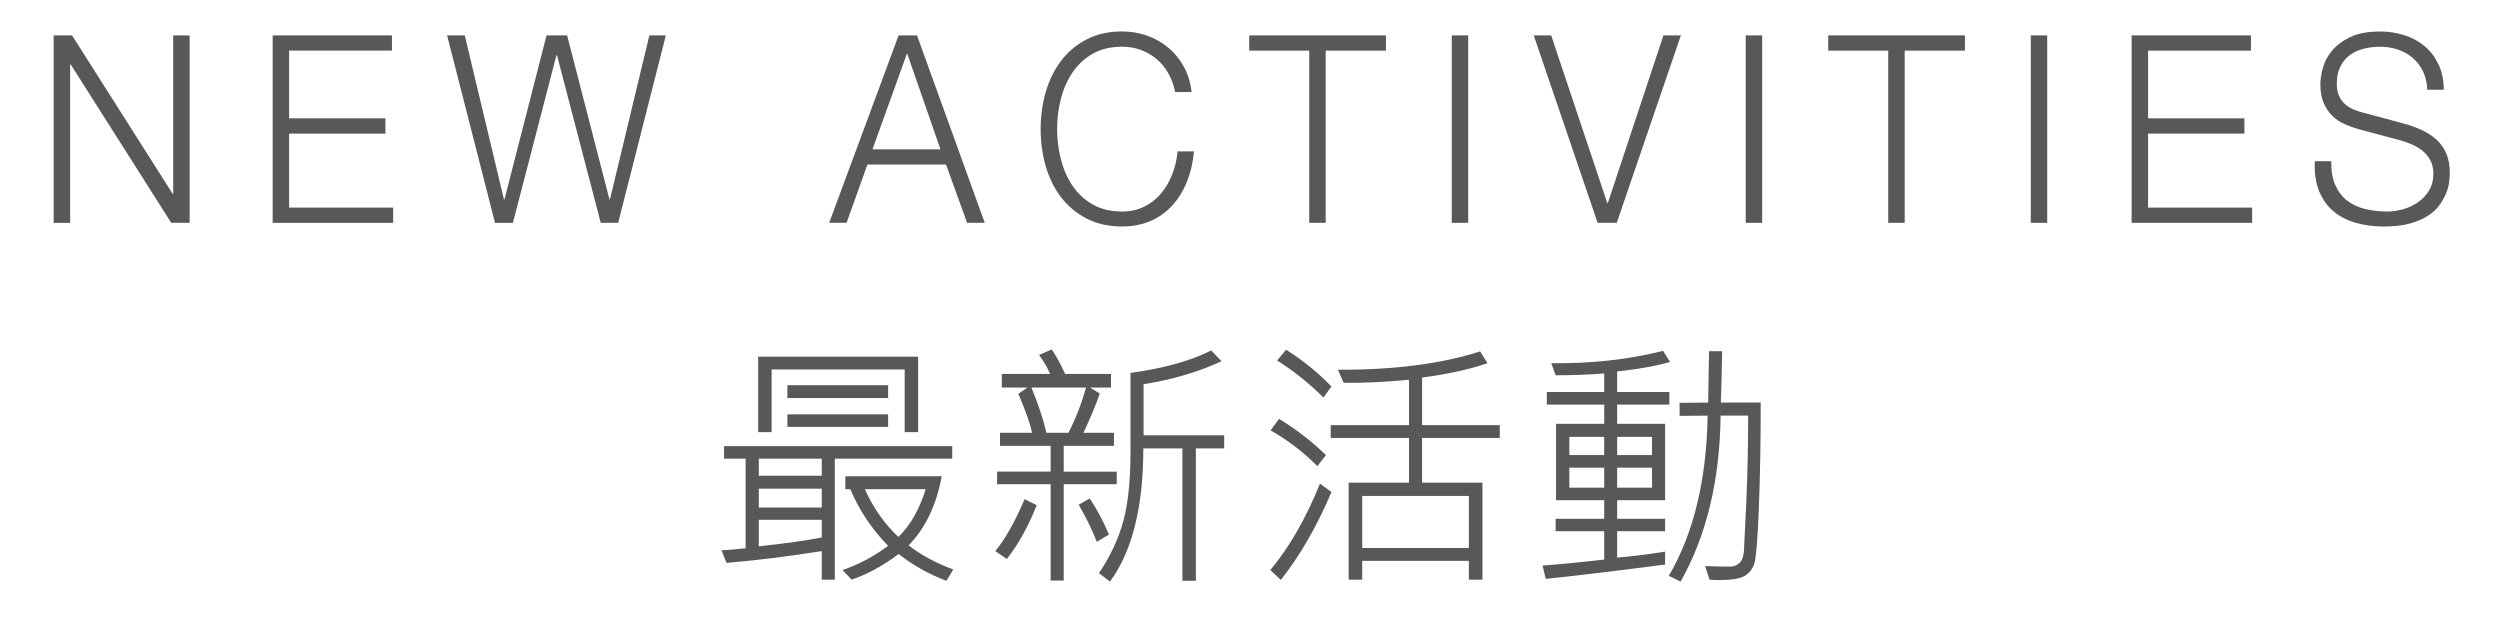
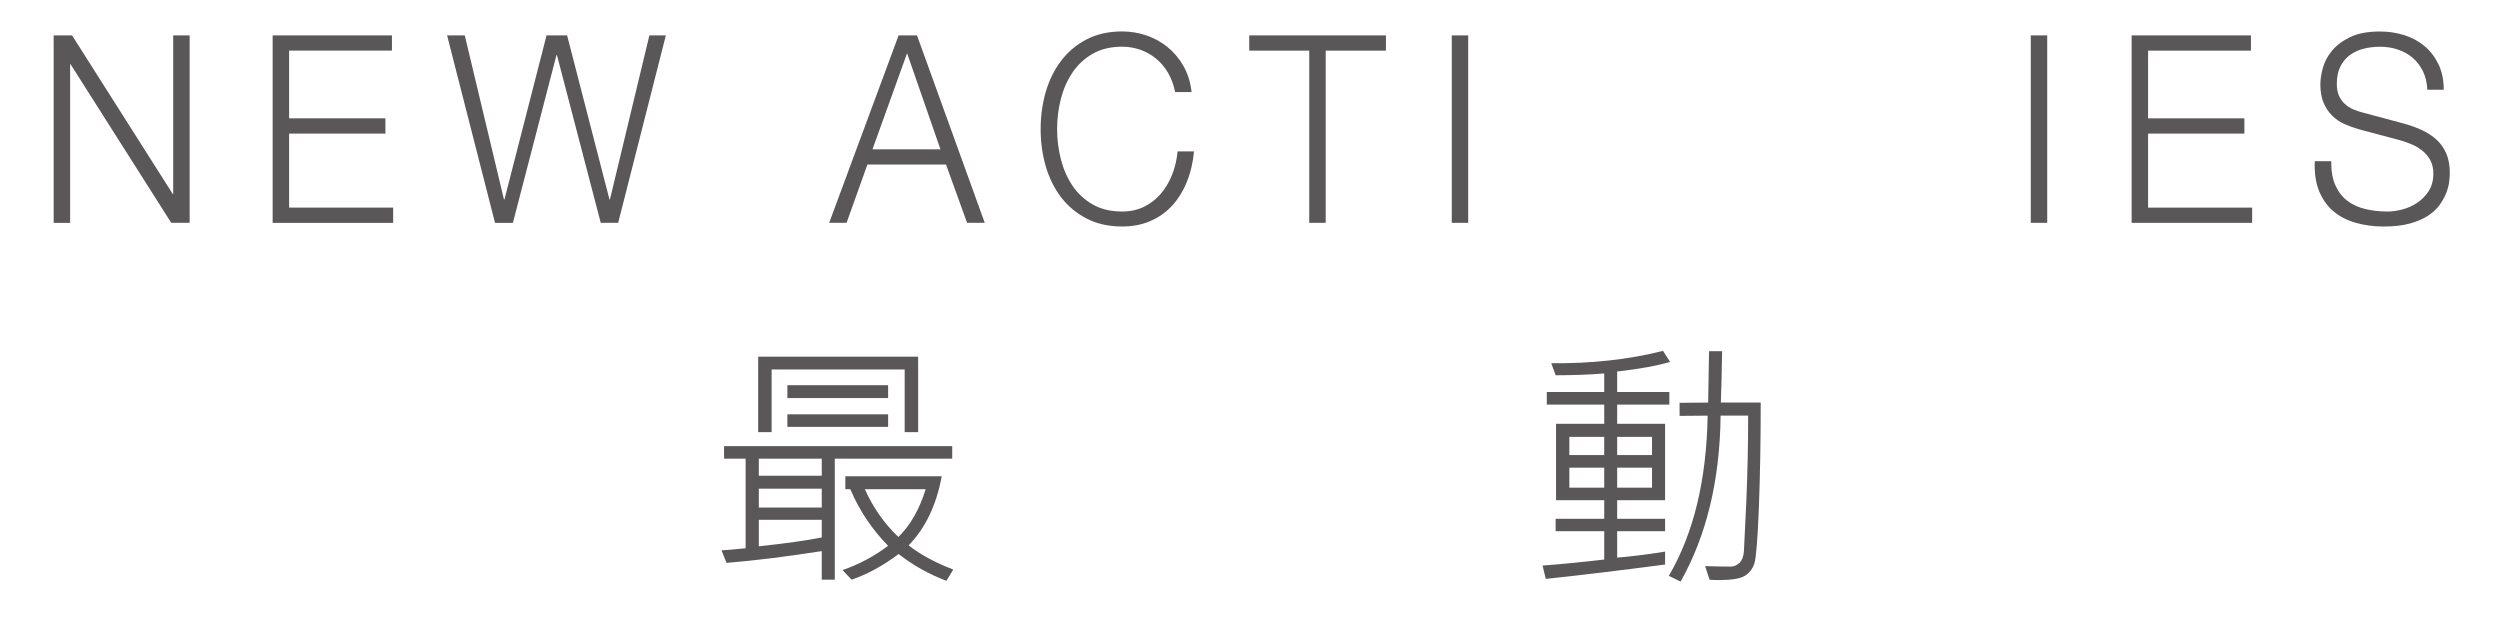
<svg xmlns="http://www.w3.org/2000/svg" version="1.1" id="圖層_1" x="0px" y="0px" width="200px" height="50px" viewBox="0 0 200 50" enable-background="new 0 0 200 50" xml:space="preserve">
  <g>
    <g>
      <g>
        <path fill="#595757" d="M5.765,2.832l8.053,12.684h0.038V2.832h1.316v14.994h-1.472L5.648,5.143H5.61v12.684H4.293V2.832H5.765z" />
        <path fill="#595757" d="M31.355,2.832V4.05h-8.226v5.418h7.703v1.219h-7.703v5.922h8.323v1.218h-9.64V2.832H31.355z" />
        <path fill="#595757" d="M37.181,2.832l3.136,13.125h0.039l3.368-13.125h1.644l3.389,13.125h0.038l3.155-13.125h1.317     l-3.813,14.994H48.06L44.556,4.408h-0.039l-3.484,13.419h-1.432L35.768,2.832H37.181z" />
        <path fill="#595757" d="M73.36,2.832l5.42,14.994h-1.413l-1.684-4.662h-6.291l-1.666,4.662h-1.392l5.555-14.994H73.36z      M75.238,11.947L72.566,4.26l-2.768,7.687H75.238z" />
        <path fill="#595757" d="M93.443,5.825c-0.265-0.454-0.588-0.836-0.968-1.145c-0.381-0.308-0.8-0.542-1.259-0.703     c-0.458-0.161-0.938-0.241-1.441-0.241c-0.916,0-1.703,0.188-2.361,0.566c-0.658,0.378-1.197,0.879-1.617,1.502     c-0.42,0.623-0.729,1.326-0.929,2.11c-0.2,0.784-0.3,1.589-0.3,2.415c0,0.812,0.1,1.614,0.3,2.404     c0.2,0.791,0.509,1.498,0.929,2.121c0.42,0.623,0.959,1.124,1.617,1.502c0.658,0.378,1.445,0.566,2.361,0.566     c0.645,0,1.226-0.126,1.742-0.378c0.516-0.252,0.961-0.595,1.336-1.028c0.373-0.434,0.677-0.941,0.909-1.522     c0.232-0.581,0.38-1.208,0.445-1.88h1.316c-0.091,0.924-0.29,1.757-0.601,2.499c-0.31,0.742-0.709,1.372-1.199,1.89     c-0.491,0.519-1.068,0.917-1.732,1.197c-0.666,0.28-1.404,0.42-2.217,0.42c-1.084,0-2.036-0.214-2.855-0.641     c-0.82-0.427-1.5-0.997-2.042-1.711c-0.542-0.715-0.948-1.54-1.22-2.479c-0.271-0.938-0.406-1.925-0.406-2.961     c0-1.036,0.135-2.022,0.406-2.961c0.271-0.938,0.678-1.768,1.22-2.488s1.222-1.295,2.042-1.723     c0.819-0.427,1.771-0.64,2.855-0.64c0.658,0,1.3,0.105,1.926,0.314c0.626,0.21,1.193,0.521,1.703,0.935     c0.51,0.413,0.936,0.921,1.277,1.523c0.342,0.602,0.559,1.295,0.648,2.079h-1.316C93.898,6.794,93.707,6.28,93.443,5.825z" />
-         <path fill="#595757" d="M110.875,2.832V4.05h-4.82v13.776h-1.316V4.05h-4.801V2.832H110.875z" />
+         <path fill="#595757" d="M110.875,2.832V4.05h-4.82v13.776h-1.316V4.05h-4.801V2.832z" />
        <path fill="#595757" d="M117.456,2.832v14.994h-1.315V2.832H117.456z" />
-         <path fill="#595757" d="M124.094,2.832l4.491,13.419h0.039l4.451-13.419h1.395l-5.13,14.994h-1.529l-5.11-14.994H124.094z" />
-         <path fill="#595757" d="M140.974,2.832v14.994h-1.316V2.832H140.974z" />
-         <path fill="#595757" d="M157.195,2.832V4.05h-4.82v13.776h-1.316V4.05h-4.801V2.832H157.195z" />
        <path fill="#595757" d="M163.777,2.832v14.994h-1.316V2.832H163.777z" />
        <path fill="#595757" d="M180.075,2.832V4.05h-8.228v5.418h7.705v1.219h-7.705v5.922h8.324v1.218h-9.641V2.832H180.075z" />
        <path fill="#595757" d="M186.83,14.824c0.232,0.517,0.553,0.931,0.959,1.239c0.406,0.308,0.887,0.528,1.441,0.661     c0.555,0.133,1.148,0.199,1.781,0.199c0.361,0,0.755-0.056,1.181-0.168c0.426-0.111,0.823-0.29,1.19-0.535     c0.368-0.245,0.674-0.56,0.92-0.945c0.244-0.385,0.367-0.851,0.367-1.397c0-0.42-0.087-0.783-0.261-1.092     c-0.175-0.308-0.4-0.567-0.678-0.777c-0.278-0.21-0.584-0.381-0.919-0.514c-0.336-0.134-0.666-0.242-0.988-0.326l-3.077-0.818     c-0.4-0.112-0.791-0.252-1.171-0.421c-0.381-0.168-0.713-0.392-0.997-0.672c-0.284-0.279-0.513-0.622-0.688-1.028     c-0.175-0.406-0.261-0.903-0.261-1.491c0-0.364,0.064-0.791,0.193-1.281c0.129-0.49,0.371-0.952,0.726-1.386     c0.355-0.434,0.843-0.802,1.462-1.102c0.619-0.301,1.412-0.451,2.381-0.451c0.684,0,1.336,0.098,1.955,0.294     c0.619,0.196,1.161,0.49,1.626,0.882c0.464,0.392,0.835,0.879,1.112,1.459c0.277,0.581,0.416,1.257,0.416,2.026h-1.315     c-0.026-0.573-0.145-1.074-0.358-1.501c-0.213-0.427-0.49-0.784-0.832-1.071c-0.342-0.286-0.736-0.504-1.182-0.65     c-0.445-0.148-0.912-0.221-1.402-0.221c-0.452,0-0.888,0.053-1.307,0.157c-0.42,0.105-0.787,0.273-1.104,0.504     c-0.316,0.231-0.571,0.536-0.766,0.914c-0.193,0.378-0.289,0.847-0.289,1.406c0,0.351,0.055,0.655,0.164,0.914     s0.262,0.479,0.455,0.661c0.193,0.183,0.416,0.329,0.668,0.441c0.251,0.112,0.52,0.203,0.803,0.273l3.368,0.903     c0.49,0.14,0.952,0.311,1.384,0.515c0.433,0.203,0.813,0.455,1.143,0.756c0.329,0.301,0.587,0.669,0.774,1.102     c0.187,0.434,0.28,0.959,0.28,1.575c0,0.168-0.016,0.392-0.049,0.672c-0.031,0.28-0.109,0.577-0.232,0.893     c-0.123,0.314-0.298,0.634-0.522,0.955c-0.227,0.322-0.536,0.613-0.93,0.872c-0.394,0.259-0.881,0.469-1.461,0.63     c-0.581,0.16-1.277,0.241-2.091,0.241c-0.814,0-1.567-0.101-2.265-0.305c-0.697-0.202-1.291-0.515-1.781-0.934     c-0.49-0.42-0.868-0.958-1.133-1.616c-0.264-0.658-0.377-1.449-0.338-2.373h1.316C186.488,13.662,186.597,14.306,186.83,14.824z" />
      </g>
    </g>
    <g>
      <path fill="#595757" d="M76.177,36.694h-9.393v9.68H65.74v-2.286c-2.783,0.438-5.322,0.752-7.619,0.943l-0.4-1.006    c0.328-0.013,0.971-0.067,1.928-0.164v-7.167h-1.723v-1.005h18.252V36.694z M73.451,34.572h-1.077v-5.015H61.73v5.015h-1.076    v-6.04h12.797V34.572z M65.74,38.058v-1.364h-5.035v1.364H65.74z M65.74,40.601v-1.508h-5.035v1.508H65.74z M65.74,42.999v-1.414    h-5.035v2.122C62.831,43.475,64.509,43.24,65.74,42.999z M71.05,31.843h-8.059v-1.025h8.059V31.843z M71.05,34.151h-8.059v-1.005    h8.059V34.151z M76.259,45.564l-0.543,0.902c-1.401-0.527-2.676-1.241-3.824-2.144c-1.258,0.943-2.513,1.627-3.764,2.051    L67.4,45.605c1.285-0.438,2.502-1.084,3.65-1.938c-1.305-1.333-2.313-2.844-3.024-4.532h-0.399v-1.035h7.711    c-0.424,2.311-1.307,4.152-2.646,5.526C73.621,44.364,74.81,45.009,76.259,45.564z M74.055,39.134h-4.87    c0.676,1.497,1.572,2.772,2.686,3.824C72.828,42.023,73.556,40.747,74.055,39.134z" />
-       <path fill="#595757" d="M82.934,40.415c-0.656,1.669-1.452,3.104-2.39,4.307l-0.922-0.635c0.785-0.943,1.568-2.328,2.348-4.153    L82.934,40.415z M89.343,38.734h-4.246v7.711h-1.045v-7.711h-4.287V37.73h4.287v-2.062h-4.051v-1.046h2.563    c-0.123-0.656-0.489-1.695-1.097-3.117l0.738-0.502h-2.061v-1.088h3.866c-0.205-0.484-0.5-0.99-0.883-1.518l1.006-0.44    c0.334,0.458,0.693,1.111,1.076,1.958h3.671v1.088H87.2l0.779,0.482c-0.253,0.773-0.687,1.818-1.302,3.138h2.439v1.046h-4.02    v2.062h4.246V38.734z M86.882,31.003h-4.369c0.561,1.367,0.961,2.573,1.2,3.619h1.764C86.072,33.447,86.541,32.241,86.882,31.003z     M88.717,42.764l-0.974,0.585c-0.322-0.854-0.804-1.846-1.446-2.975l0.882-0.502C87.767,40.761,88.28,41.725,88.717,42.764z     M97.935,35.873h-2.266v10.593h-1.076V35.873h-3.128c0,4.683-0.889,8.233-2.666,10.653l-0.882-0.676    c0.909-1.354,1.557-2.734,1.943-4.143c0.386-1.408,0.579-3.268,0.579-5.578v-6.297c2.646-0.361,4.799-0.96,6.46-1.794l0.82,0.861    c-1.859,0.861-3.938,1.474-6.234,1.835v4.092h6.449V35.873z" />
-       <path fill="#595757" d="M106.517,39.36c-1.148,2.721-2.498,5.065-4.05,7.034l-0.841-0.789c1.531-1.839,2.854-4.143,3.969-6.912    L106.517,39.36z M106.077,36.407l-0.687,0.882c-1.143-1.142-2.39-2.095-3.743-2.861l0.677-0.922    C103.67,34.326,104.921,35.292,106.077,36.407z M106.517,30.921l-0.646,0.881c-1.142-1.141-2.376-2.129-3.702-2.963l0.719-0.861    C104.248,28.839,105.459,29.821,106.517,30.921z M119.981,35.033h-6.214v3.578h4.83v7.763h-1.088v-1.507h-8.531v1.507h-1.086    v-7.763h4.829v-3.578h-6.265v-1.025h6.265v-3.63c-1.866,0.184-3.609,0.267-5.229,0.246l-0.461-1.046    c4.484,0.021,8.277-0.468,11.381-1.467l0.585,0.943c-1.388,0.486-3.131,0.869-5.229,1.149v3.805h6.214V35.033z M117.509,43.841    v-4.164h-8.531v4.164H117.509z" />
      <path fill="#595757" d="M133.607,28.953c-1.031,0.307-2.443,0.563-4.234,0.768v1.641h4.174v1.005h-4.174v1.538h3.835v6.111h-3.835    v1.487h3.835v0.994h-3.835v2.112c1.224-0.102,2.502-0.263,3.835-0.481v1.035c-3.767,0.492-6.948,0.875-9.546,1.148l-0.257-1.066    c1.531-0.116,3.175-0.277,4.933-0.482v-2.266h-3.887v-0.994h3.887v-1.487h-3.855v-6.111h3.855v-1.538h-4.594v-1.005h4.594v-1.487    c-1.162,0.097-2.458,0.145-3.887,0.145l-0.349-0.965c3.172,0.041,6.152-0.287,8.941-0.984L133.607,28.953z M128.337,36.407v-1.456    h-2.789v1.456H128.337z M128.337,39.011v-1.6h-2.789v1.6H128.337z M132.162,36.407v-1.456h-2.789v1.456H132.162z M132.162,39.011    v-1.6h-2.789v1.6H132.162z M140.857,32.203c0,3.097-0.05,5.908-0.148,8.434c-0.1,2.526-0.219,4.004-0.359,4.436    c-0.141,0.43-0.393,0.76-0.758,0.989c-0.367,0.229-1.059,0.343-2.077,0.343c-0.28,0-0.53-0.01-0.749-0.03l-0.358-1.087    c0.779,0.027,1.456,0.041,2.03,0.041c0.267,0,0.506-0.099,0.718-0.297c0.212-0.198,0.331-0.514,0.358-0.943l0.195-4.041    c0.096-2.262,0.143-4.528,0.143-6.798h-2.204c-0.055,5.161-1.121,9.587-3.199,13.278l-0.943-0.461    c1.982-3.384,3.018-7.656,3.106-12.817l-2.245,0.021v-1.046l2.286-0.021l0.071-4.111h1.047c-0.027,1.709-0.062,3.079-0.104,4.111    H140.857z" />
    </g>
  </g>
  <g>
</g>
  <g>
</g>
  <g>
</g>
  <g>
</g>
  <g>
</g>
  <g>
</g>
</svg>